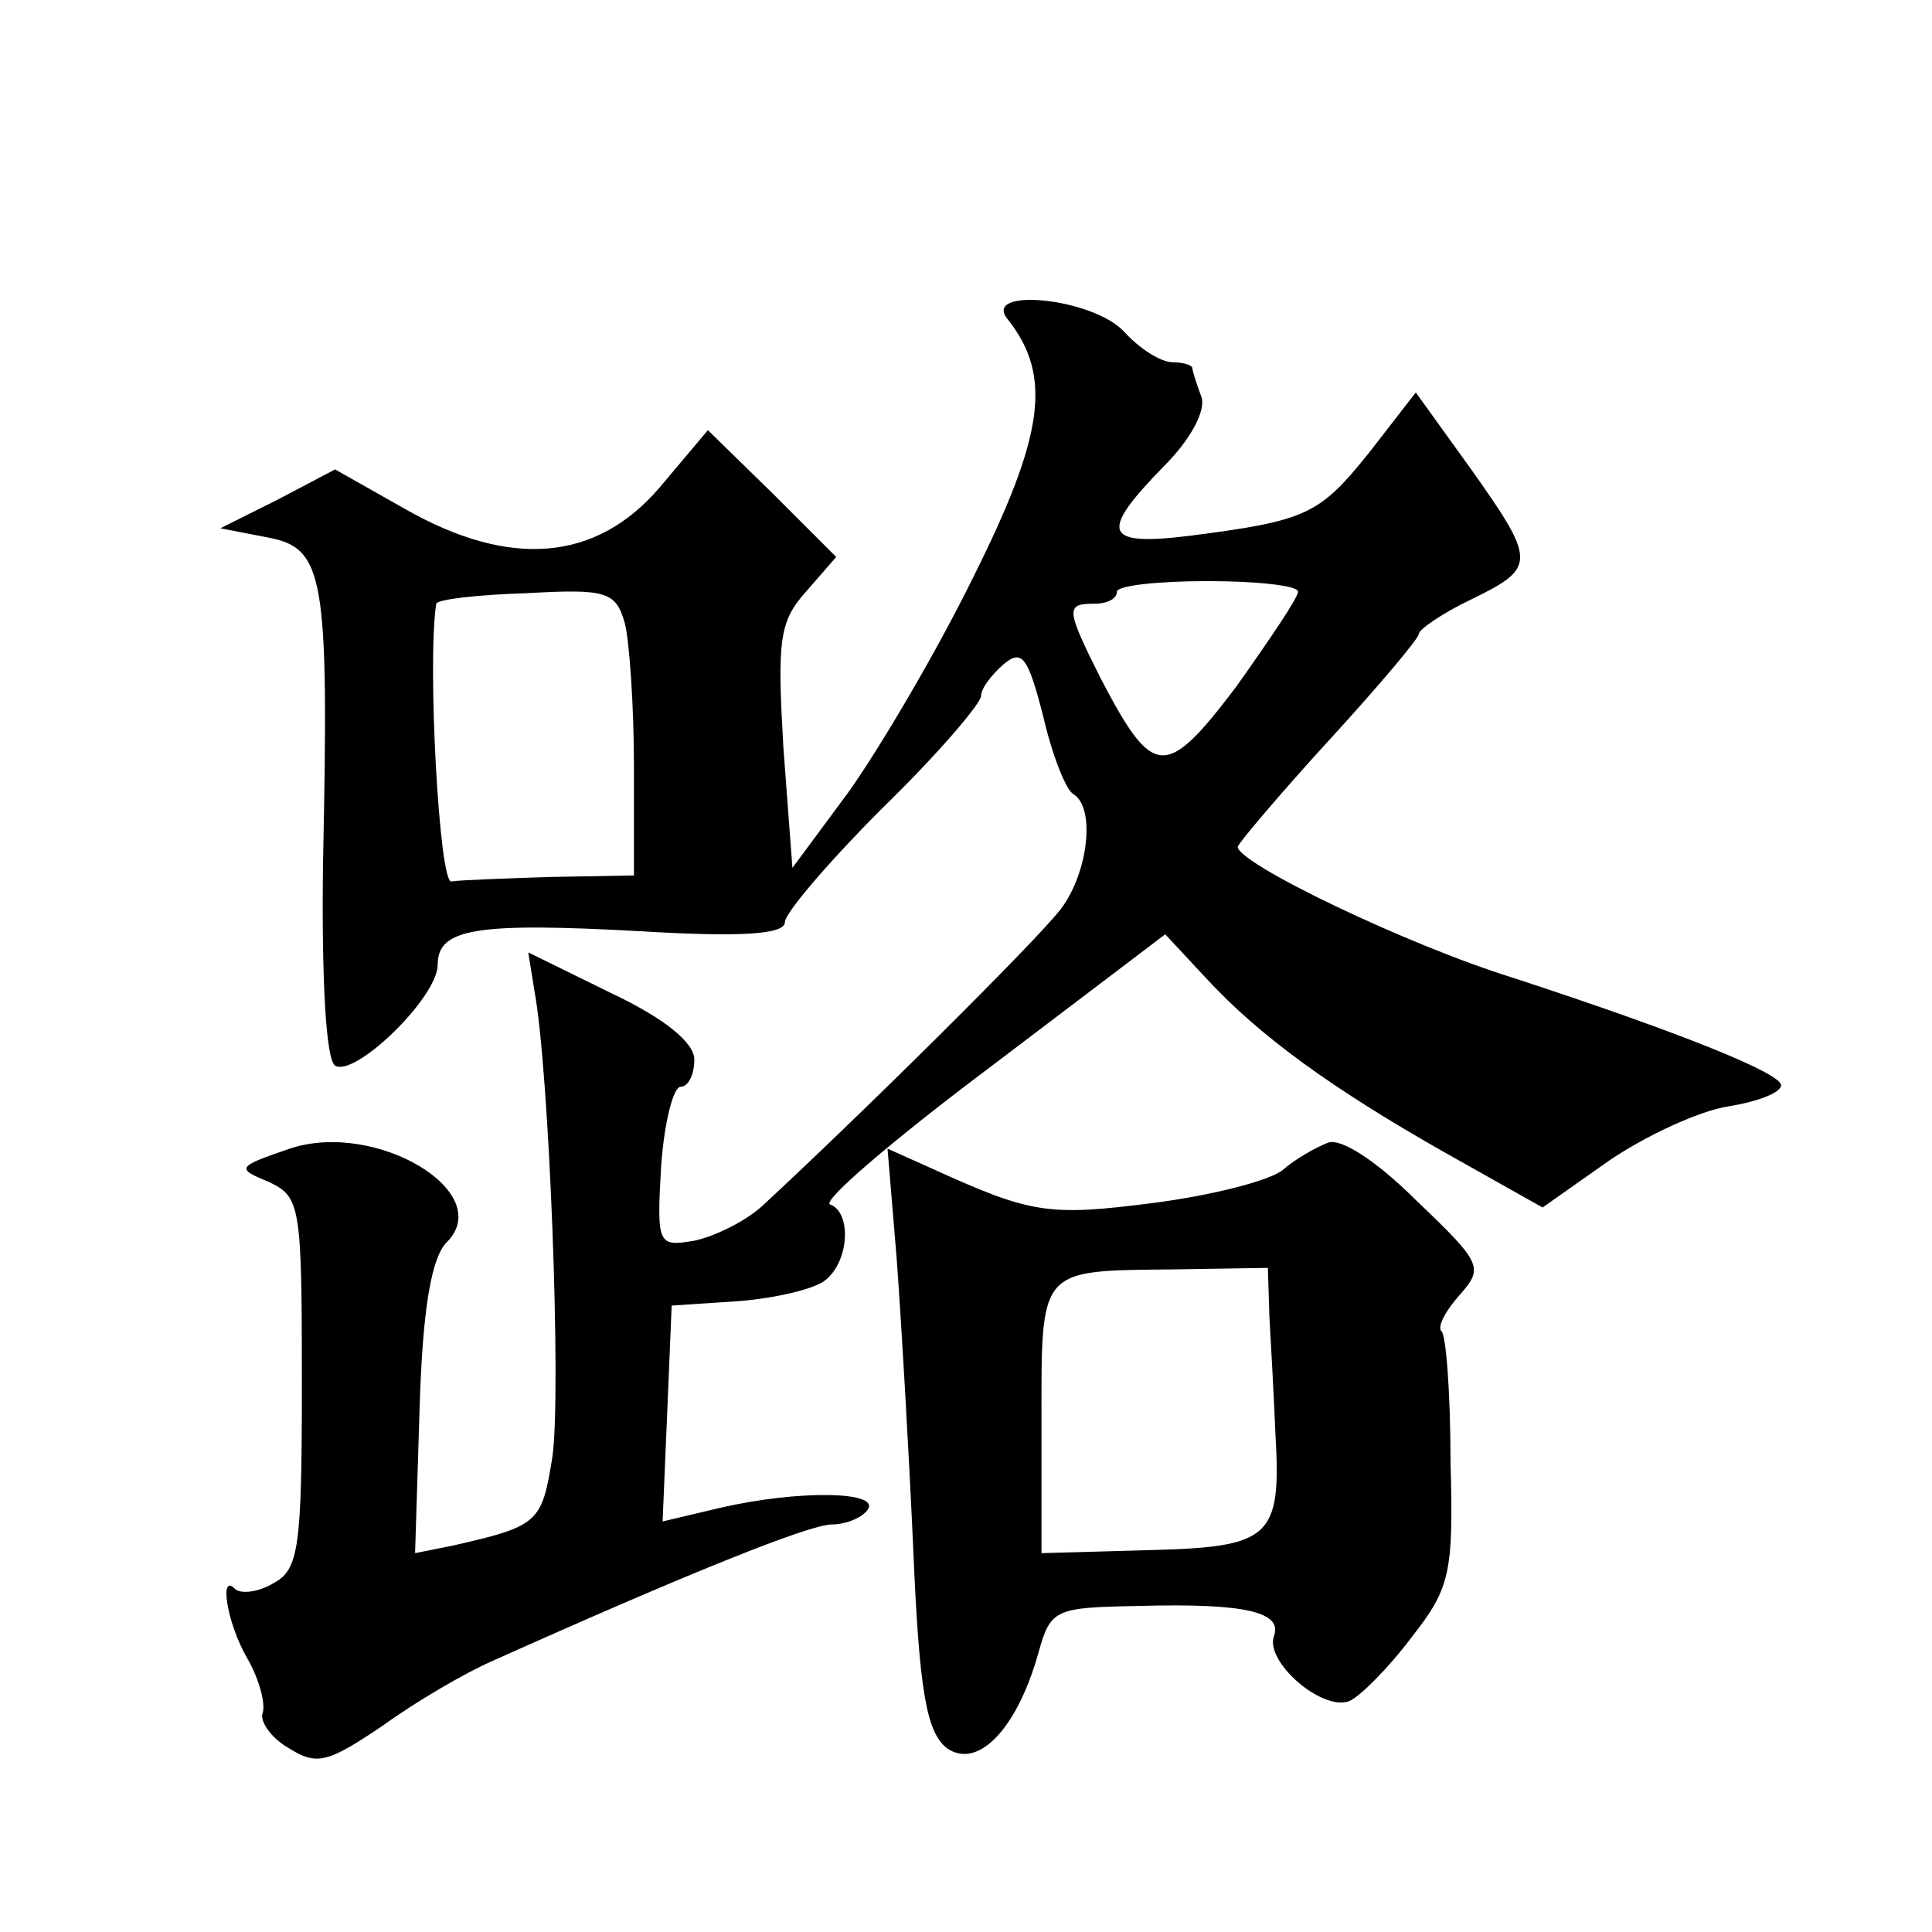
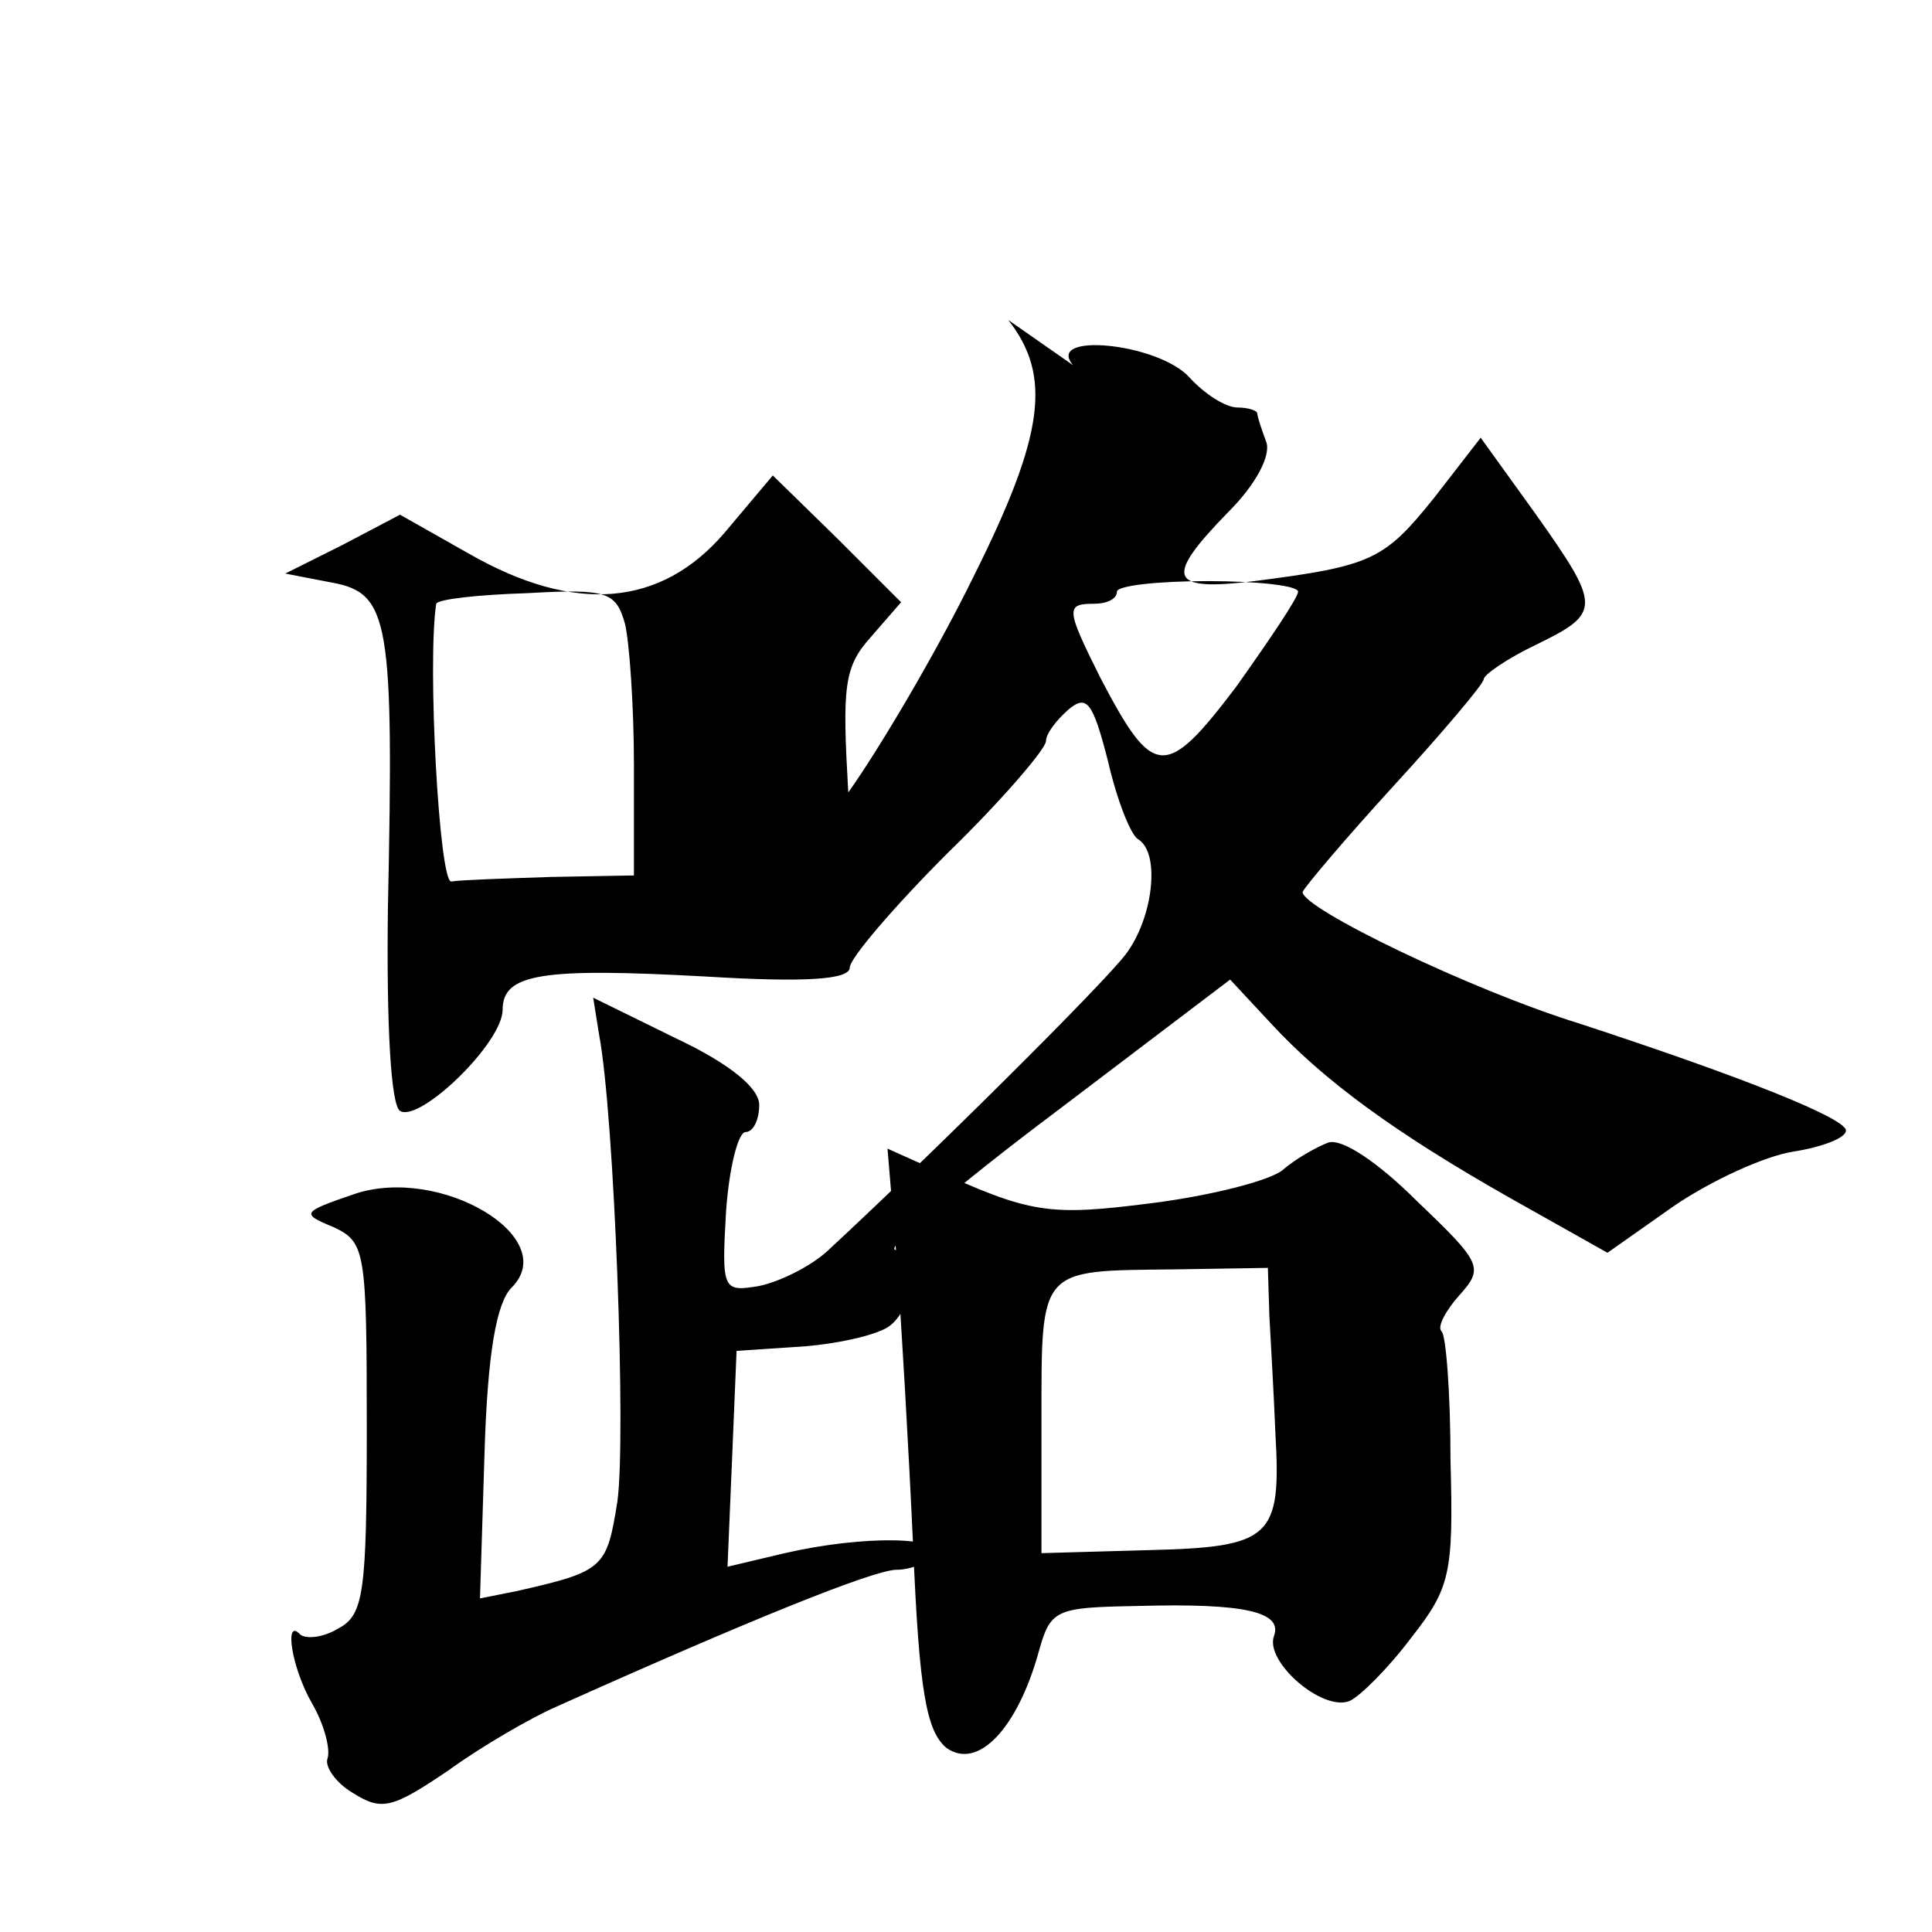
<svg xmlns="http://www.w3.org/2000/svg" version="1.0" width="128pt" height="128pt" viewBox="0 0 128 128" preserveAspectRatio="xMidYMid meet">
  <g transform="translate(0,128) scale(0.1,-0.1)" fill="#0" stroke="none">
-     <path d="M668 1068 c29 -37 24 -76 -23 -170 -25 -51 -63 -115 -83 -143 l-37 -50 -6 80 c-4 70 -3 83 15 103 l20 23 -42 42 -43 42 -32 -38 c-42 -49 -99 -54 -169 -14 l-46 26 -38 -20 -38 -19 31 -6 c38 -7 41 -25 37 -216 -1 -78 2 -130 8 -134 13 -8 68 45 68 67 0 24 26 28 135 22 66 -4 95 -2 95 6 0 6 29 40 65 76 36 35 65 69 65 74 0 5 7 14 15 21 12 10 16 5 26 -34 6 -26 15 -49 20 -52 15 -9 10 -52 -8 -76 -15 -20 -131 -135 -198 -197 -11 -10 -31 -20 -45 -23 -24 -4 -25 -3 -22 49 2 29 8 53 13 53 5 0 9 8 9 18 0 11 -19 27 -55 44 l-55 27 4 -25 c10 -53 18 -267 12 -309 -7 -44 -9 -46 -66 -59 l-25 -5 3 96 c2 67 8 100 18 110 33 33 -47 81 -104 62 -35 -12 -36 -13 -14 -22 21 -10 22 -15 22 -133 0 -110 -2 -124 -19 -133 -10 -6 -21 -7 -25 -4 -11 12 -6 -22 8 -46 8 -14 12 -30 10 -36 -2 -5 5 -16 17 -23 19 -12 26 -10 63 15 22 16 55 35 71 42 127 57 211 91 226 91 10 0 21 5 24 10 8 12 -46 13 -98 1 l-38 -9 3 71 3 72 45 3 c24 2 50 8 57 14 16 13 17 45 3 50 -6 2 42 43 106 91 l116 88 27 -29 c35 -38 83 -73 159 -116 l64 -36 44 31 c25 17 60 33 79 36 19 3 35 9 35 14 0 8 -67 35 -177 71 -71 22 -183 76 -183 87 1 3 28 35 60 70 33 36 60 68 60 71 0 3 16 14 35 23 43 21 43 25 -1 87 l-36 50 -31 -40 c-33 -41 -41 -45 -119 -55 -57 -7 -60 2 -17 46 18 18 28 37 25 46 -3 8 -6 17 -6 19 0 2 -6 4 -13 4 -8 0 -22 9 -32 20 -21 23 -96 30 -77 8z m192 -180 c0 -4 -19 -32 -41 -63 -47 -62 -55 -61 -90 6 -23 46 -23 49 -4 49 8 0 15 3 15 8 0 4 27 7 60 7 33 0 60 -3 60 -7z m-446 -21 c3 -12 6 -55 6 -94 l0 -73 -55 -1 c-30 -1 -60 -2 -66 -3 -8 -1 -16 145 -10 184 1 3 28 6 60 7 53 3 59 1 65 -20z M880 523 c-8 -3 -22 -11 -30 -18 -8 -7 -47 -17 -86 -22 -70 -9 -81 -7 -147 23 l-29 13 6 -72 c3 -40 8 -126 11 -192 4 -97 9 -122 22 -133 21 -15 47 13 61 63 8 29 11 30 66 31 71 2 96 -4 90 -20 -6 -17 32 -50 50 -43 7 3 26 22 41 42 26 33 28 43 26 117 0 45 -3 84 -6 86 -3 3 3 14 12 24 16 18 15 21 -28 62 -26 26 -50 42 -59 39z m-39 -115 c1 -18 3 -53 4 -78 4 -69 -3 -75 -84 -77 l-71 -2 0 88 c0 102 -2 99 88 100 l62 1 1 -32z" />
+     <path d="M668 1068 c29 -37 24 -76 -23 -170 -25 -51 -63 -115 -83 -143 c-4 70 -3 83 15 103 l20 23 -42 42 -43 42 -32 -38 c-42 -49 -99 -54 -169 -14 l-46 26 -38 -20 -38 -19 31 -6 c38 -7 41 -25 37 -216 -1 -78 2 -130 8 -134 13 -8 68 45 68 67 0 24 26 28 135 22 66 -4 95 -2 95 6 0 6 29 40 65 76 36 35 65 69 65 74 0 5 7 14 15 21 12 10 16 5 26 -34 6 -26 15 -49 20 -52 15 -9 10 -52 -8 -76 -15 -20 -131 -135 -198 -197 -11 -10 -31 -20 -45 -23 -24 -4 -25 -3 -22 49 2 29 8 53 13 53 5 0 9 8 9 18 0 11 -19 27 -55 44 l-55 27 4 -25 c10 -53 18 -267 12 -309 -7 -44 -9 -46 -66 -59 l-25 -5 3 96 c2 67 8 100 18 110 33 33 -47 81 -104 62 -35 -12 -36 -13 -14 -22 21 -10 22 -15 22 -133 0 -110 -2 -124 -19 -133 -10 -6 -21 -7 -25 -4 -11 12 -6 -22 8 -46 8 -14 12 -30 10 -36 -2 -5 5 -16 17 -23 19 -12 26 -10 63 15 22 16 55 35 71 42 127 57 211 91 226 91 10 0 21 5 24 10 8 12 -46 13 -98 1 l-38 -9 3 71 3 72 45 3 c24 2 50 8 57 14 16 13 17 45 3 50 -6 2 42 43 106 91 l116 88 27 -29 c35 -38 83 -73 159 -116 l64 -36 44 31 c25 17 60 33 79 36 19 3 35 9 35 14 0 8 -67 35 -177 71 -71 22 -183 76 -183 87 1 3 28 35 60 70 33 36 60 68 60 71 0 3 16 14 35 23 43 21 43 25 -1 87 l-36 50 -31 -40 c-33 -41 -41 -45 -119 -55 -57 -7 -60 2 -17 46 18 18 28 37 25 46 -3 8 -6 17 -6 19 0 2 -6 4 -13 4 -8 0 -22 9 -32 20 -21 23 -96 30 -77 8z m192 -180 c0 -4 -19 -32 -41 -63 -47 -62 -55 -61 -90 6 -23 46 -23 49 -4 49 8 0 15 3 15 8 0 4 27 7 60 7 33 0 60 -3 60 -7z m-446 -21 c3 -12 6 -55 6 -94 l0 -73 -55 -1 c-30 -1 -60 -2 -66 -3 -8 -1 -16 145 -10 184 1 3 28 6 60 7 53 3 59 1 65 -20z M880 523 c-8 -3 -22 -11 -30 -18 -8 -7 -47 -17 -86 -22 -70 -9 -81 -7 -147 23 l-29 13 6 -72 c3 -40 8 -126 11 -192 4 -97 9 -122 22 -133 21 -15 47 13 61 63 8 29 11 30 66 31 71 2 96 -4 90 -20 -6 -17 32 -50 50 -43 7 3 26 22 41 42 26 33 28 43 26 117 0 45 -3 84 -6 86 -3 3 3 14 12 24 16 18 15 21 -28 62 -26 26 -50 42 -59 39z m-39 -115 c1 -18 3 -53 4 -78 4 -69 -3 -75 -84 -77 l-71 -2 0 88 c0 102 -2 99 88 100 l62 1 1 -32z" />
  </g>
</svg>